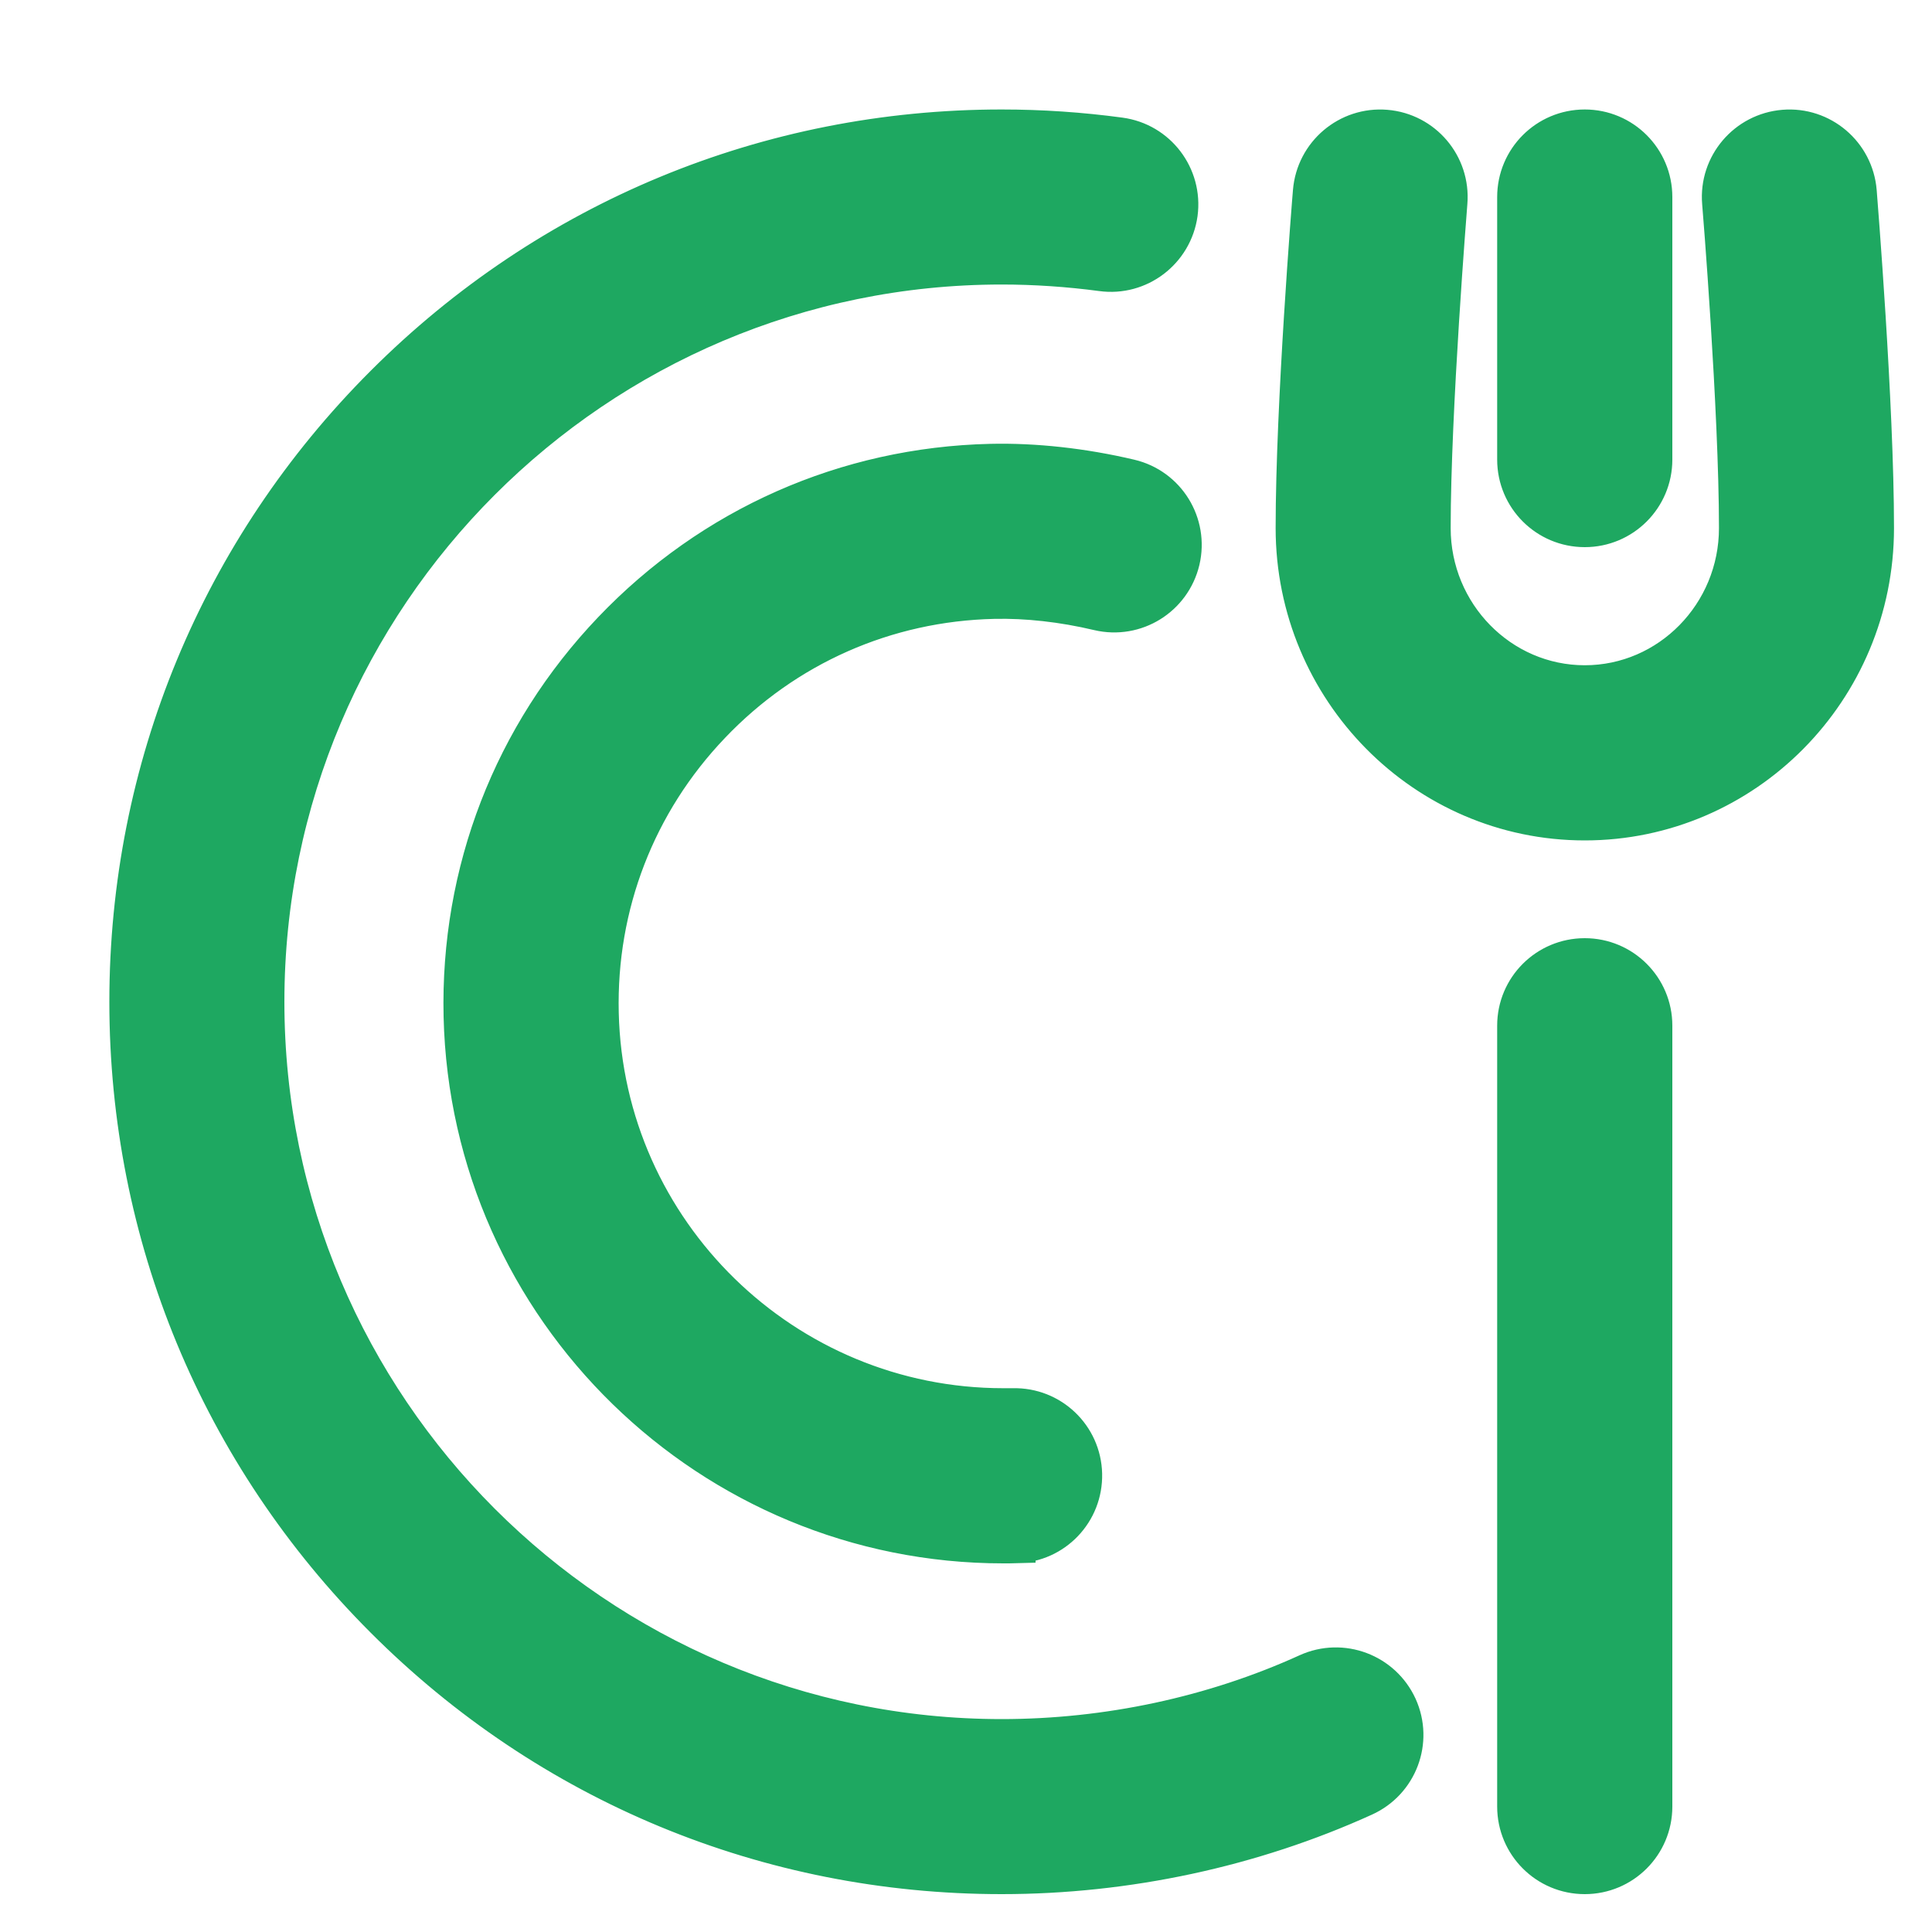
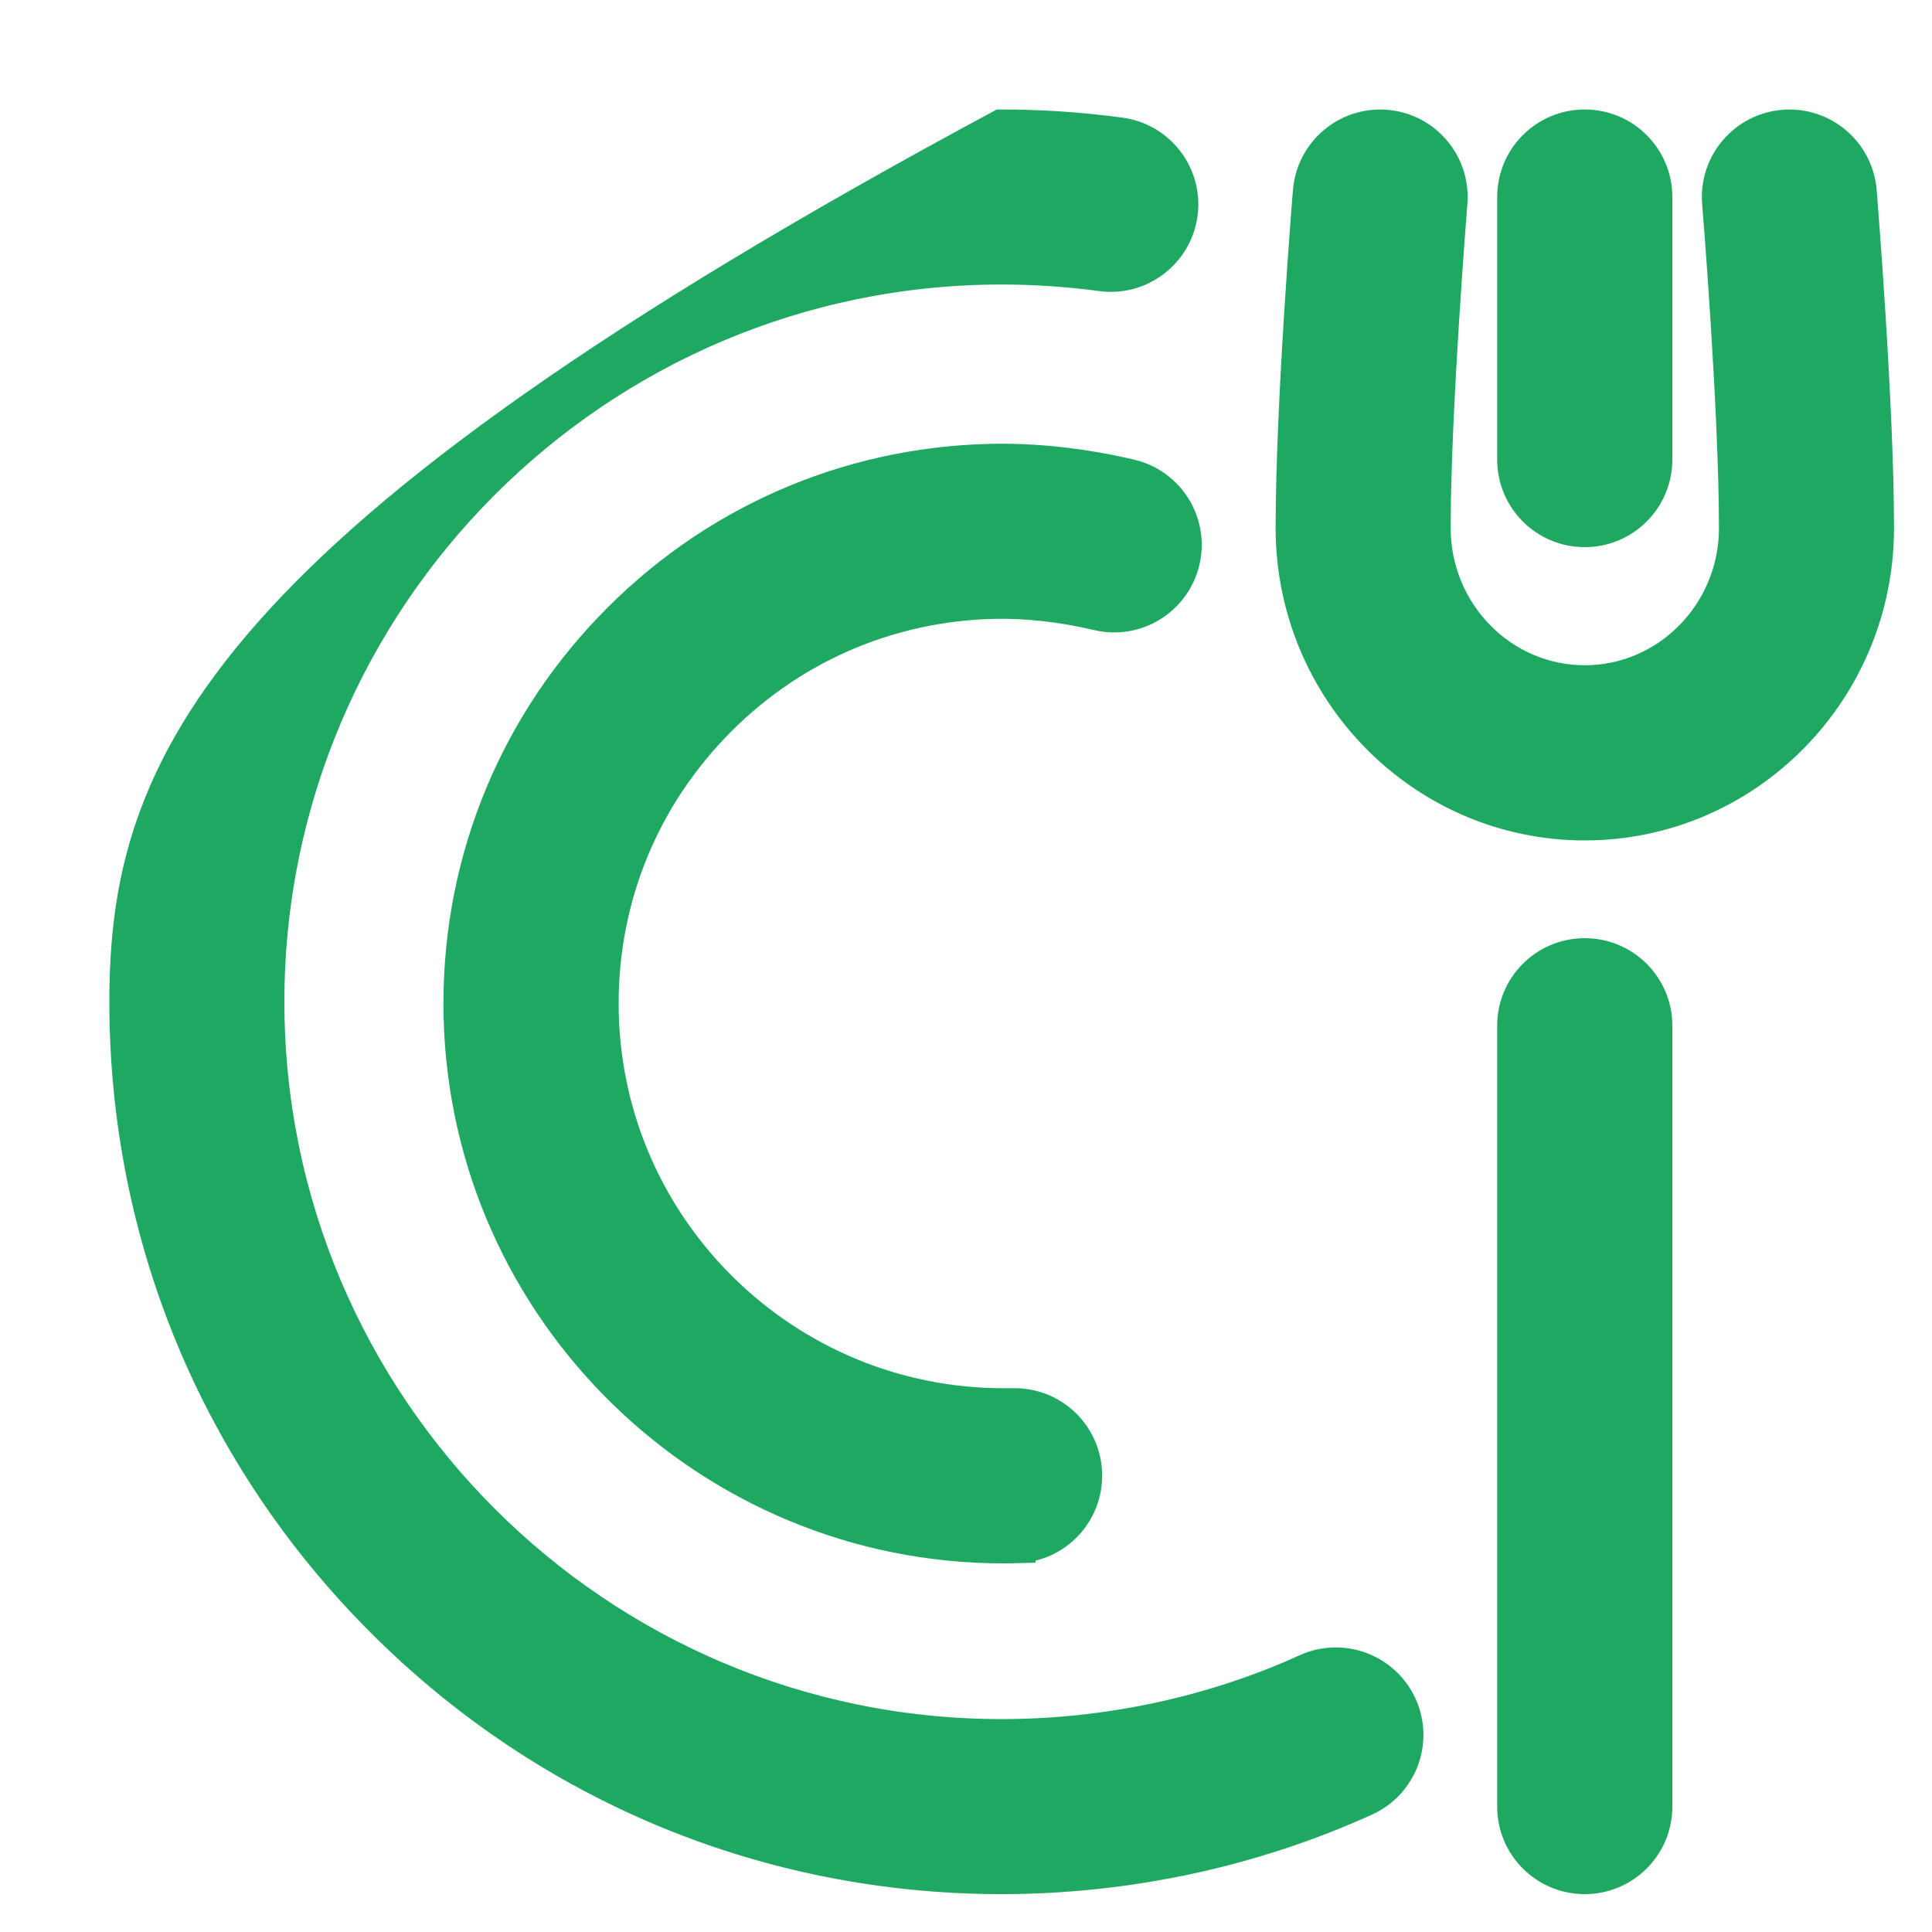
<svg xmlns="http://www.w3.org/2000/svg" width="15" height="15" viewBox="0 0 15 15" fill="none">
-   <path d="M12.304 6.375C11.063 6.375 10.054 5.354 10.054 4.1C10.054 3.139 10.182 1.554 10.188 1.487C10.212 1.195 10.468 0.978 10.759 1.002C11.05 1.026 11.267 1.281 11.243 1.573C11.242 1.588 11.113 3.183 11.113 4.1C11.113 4.77 11.648 5.315 12.304 5.315C12.961 5.315 13.496 4.77 13.496 4.1C13.496 3.182 13.367 1.588 13.365 1.573C13.341 1.281 13.559 1.026 13.85 1.002C14.141 0.978 14.397 1.195 14.421 1.487C14.426 1.554 14.555 3.139 14.555 4.1C14.555 5.355 13.545 6.375 12.304 6.375H12.304ZM12.834 3.568V1.53C12.834 1.237 12.597 1 12.304 1C12.011 1 11.774 1.237 11.774 1.53V3.568C11.774 3.861 12.011 4.098 12.304 4.098C12.597 4.098 12.834 3.861 12.834 3.568ZM10.59 13.952C10.857 13.831 10.975 13.518 10.854 13.251C10.732 12.985 10.419 12.867 10.152 12.988C9.42 13.321 8.598 13.497 7.777 13.497C4.624 13.497 2.058 10.931 2.058 7.778C2.058 4.625 4.624 2.059 7.777 2.059C8.036 2.059 8.298 2.077 8.553 2.111C8.842 2.151 9.109 1.947 9.149 1.658C9.188 1.368 8.985 1.101 8.695 1.062C8.393 1.021 8.084 1 7.777 1C5.966 1 4.264 1.705 2.984 2.985C1.704 4.265 0.999 5.968 0.999 7.778C0.999 9.588 1.704 11.29 2.984 12.57C4.264 13.851 5.966 14.556 7.777 14.556C8.748 14.556 9.721 14.347 10.59 13.952ZM7.89 11.986C8.182 11.98 8.414 11.737 8.407 11.444C8.4 11.152 8.158 10.921 7.865 10.928C7.84 10.928 7.815 10.928 7.789 10.928C6.093 10.928 4.694 9.57 4.654 7.866C4.634 7.028 4.941 6.232 5.52 5.626C6.098 5.019 6.878 4.674 7.716 4.655C7.97 4.649 8.251 4.68 8.529 4.746C8.814 4.813 9.098 4.637 9.166 4.352C9.233 4.067 9.057 3.782 8.772 3.715C8.407 3.629 8.034 3.588 7.691 3.596C6.57 3.622 5.527 4.084 4.753 4.895C3.979 5.706 3.568 6.77 3.594 7.891C3.648 10.17 5.52 11.988 7.789 11.988C7.822 11.988 7.856 11.988 7.89 11.987L7.89 11.986ZM12.834 14.026V7.963C12.834 7.671 12.597 7.434 12.304 7.434C12.011 7.434 11.774 7.671 11.774 7.963V14.026C11.774 14.319 12.011 14.556 12.304 14.556C12.597 14.556 12.834 14.319 12.834 14.026Z" fill="#1EA861" stroke="#1EA861" stroke-width="0.3" />
+   <path d="M12.304 6.375C11.063 6.375 10.054 5.354 10.054 4.1C10.054 3.139 10.182 1.554 10.188 1.487C10.212 1.195 10.468 0.978 10.759 1.002C11.05 1.026 11.267 1.281 11.243 1.573C11.242 1.588 11.113 3.183 11.113 4.1C11.113 4.77 11.648 5.315 12.304 5.315C12.961 5.315 13.496 4.77 13.496 4.1C13.496 3.182 13.367 1.588 13.365 1.573C13.341 1.281 13.559 1.026 13.85 1.002C14.141 0.978 14.397 1.195 14.421 1.487C14.426 1.554 14.555 3.139 14.555 4.1C14.555 5.355 13.545 6.375 12.304 6.375H12.304ZM12.834 3.568V1.53C12.834 1.237 12.597 1 12.304 1C12.011 1 11.774 1.237 11.774 1.53V3.568C11.774 3.861 12.011 4.098 12.304 4.098C12.597 4.098 12.834 3.861 12.834 3.568ZM10.59 13.952C10.857 13.831 10.975 13.518 10.854 13.251C10.732 12.985 10.419 12.867 10.152 12.988C9.42 13.321 8.598 13.497 7.777 13.497C4.624 13.497 2.058 10.931 2.058 7.778C2.058 4.625 4.624 2.059 7.777 2.059C8.036 2.059 8.298 2.077 8.553 2.111C8.842 2.151 9.109 1.947 9.149 1.658C9.188 1.368 8.985 1.101 8.695 1.062C8.393 1.021 8.084 1 7.777 1C1.704 4.265 0.999 5.968 0.999 7.778C0.999 9.588 1.704 11.29 2.984 12.57C4.264 13.851 5.966 14.556 7.777 14.556C8.748 14.556 9.721 14.347 10.59 13.952ZM7.89 11.986C8.182 11.98 8.414 11.737 8.407 11.444C8.4 11.152 8.158 10.921 7.865 10.928C7.84 10.928 7.815 10.928 7.789 10.928C6.093 10.928 4.694 9.57 4.654 7.866C4.634 7.028 4.941 6.232 5.52 5.626C6.098 5.019 6.878 4.674 7.716 4.655C7.97 4.649 8.251 4.68 8.529 4.746C8.814 4.813 9.098 4.637 9.166 4.352C9.233 4.067 9.057 3.782 8.772 3.715C8.407 3.629 8.034 3.588 7.691 3.596C6.57 3.622 5.527 4.084 4.753 4.895C3.979 5.706 3.568 6.77 3.594 7.891C3.648 10.17 5.52 11.988 7.789 11.988C7.822 11.988 7.856 11.988 7.89 11.987L7.89 11.986ZM12.834 14.026V7.963C12.834 7.671 12.597 7.434 12.304 7.434C12.011 7.434 11.774 7.671 11.774 7.963V14.026C11.774 14.319 12.011 14.556 12.304 14.556C12.597 14.556 12.834 14.319 12.834 14.026Z" fill="#1EA861" stroke="#1EA861" stroke-width="0.3" />
</svg>